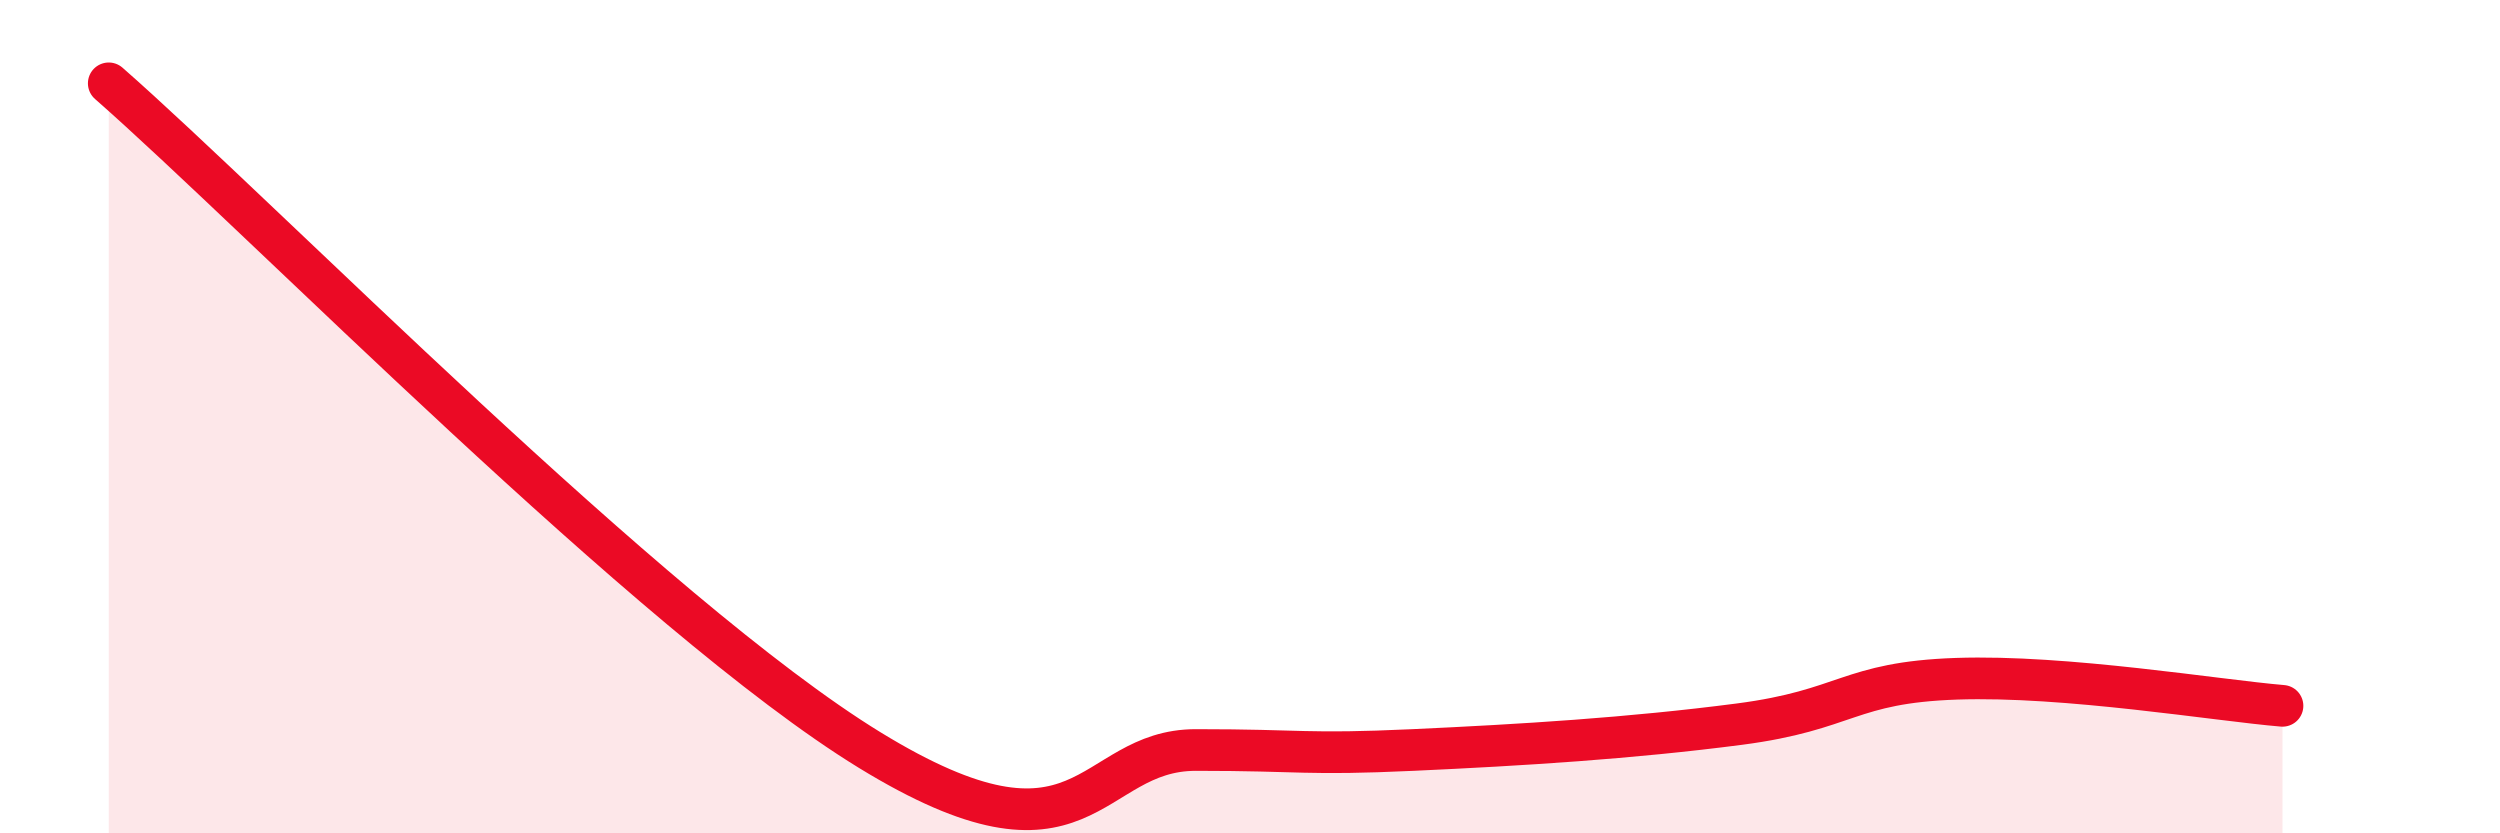
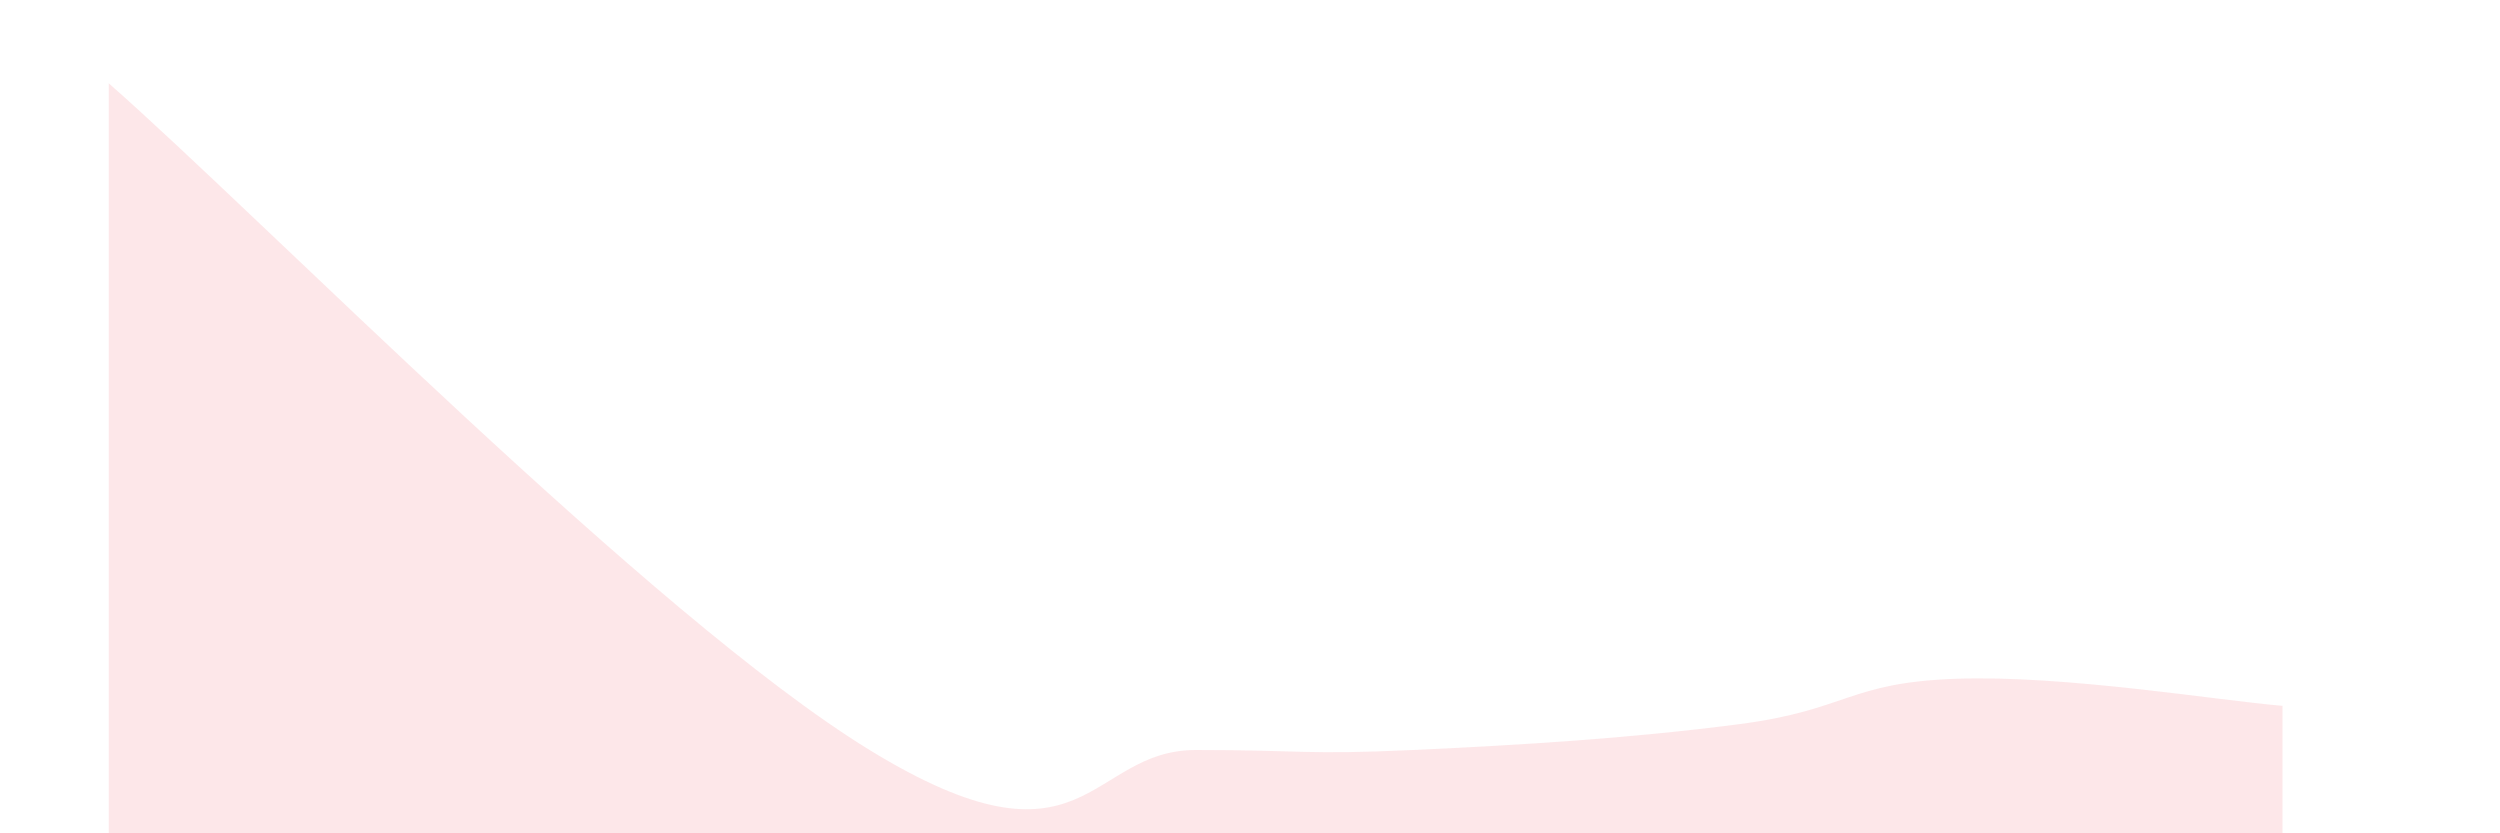
<svg xmlns="http://www.w3.org/2000/svg" width="60" height="20" viewBox="0 0 60 20">
  <path d="M 2.61,2 C 6.26,5.2 15.65,14.8 20.87,18 C 26.09,21.2 26.09,18 28.7,18 C 31.31,18 31.3,18.12 33.91,18 C 36.52,17.88 39.13,17.72 41.74,17.38 C 44.35,17.04 44.35,16.38 46.96,16.29 C 49.57,16.2 53.22,16.81 54.78,16.94L54.78 20L2.61 20Z" fill="#EB0A25" opacity="0.1" stroke-linecap="round" stroke-linejoin="round" />
-   <path d="M 2.61,2 C 6.26,5.2 15.65,14.8 20.87,18 C 26.09,21.2 26.09,18 28.7,18 C 31.31,18 31.3,18.12 33.91,18 C 36.52,17.88 39.13,17.72 41.74,17.38 C 44.35,17.04 44.35,16.38 46.96,16.29 C 49.57,16.2 53.22,16.81 54.78,16.94" stroke="#EB0A25" stroke-width="1" fill="none" stroke-linecap="round" stroke-linejoin="round" />
</svg>